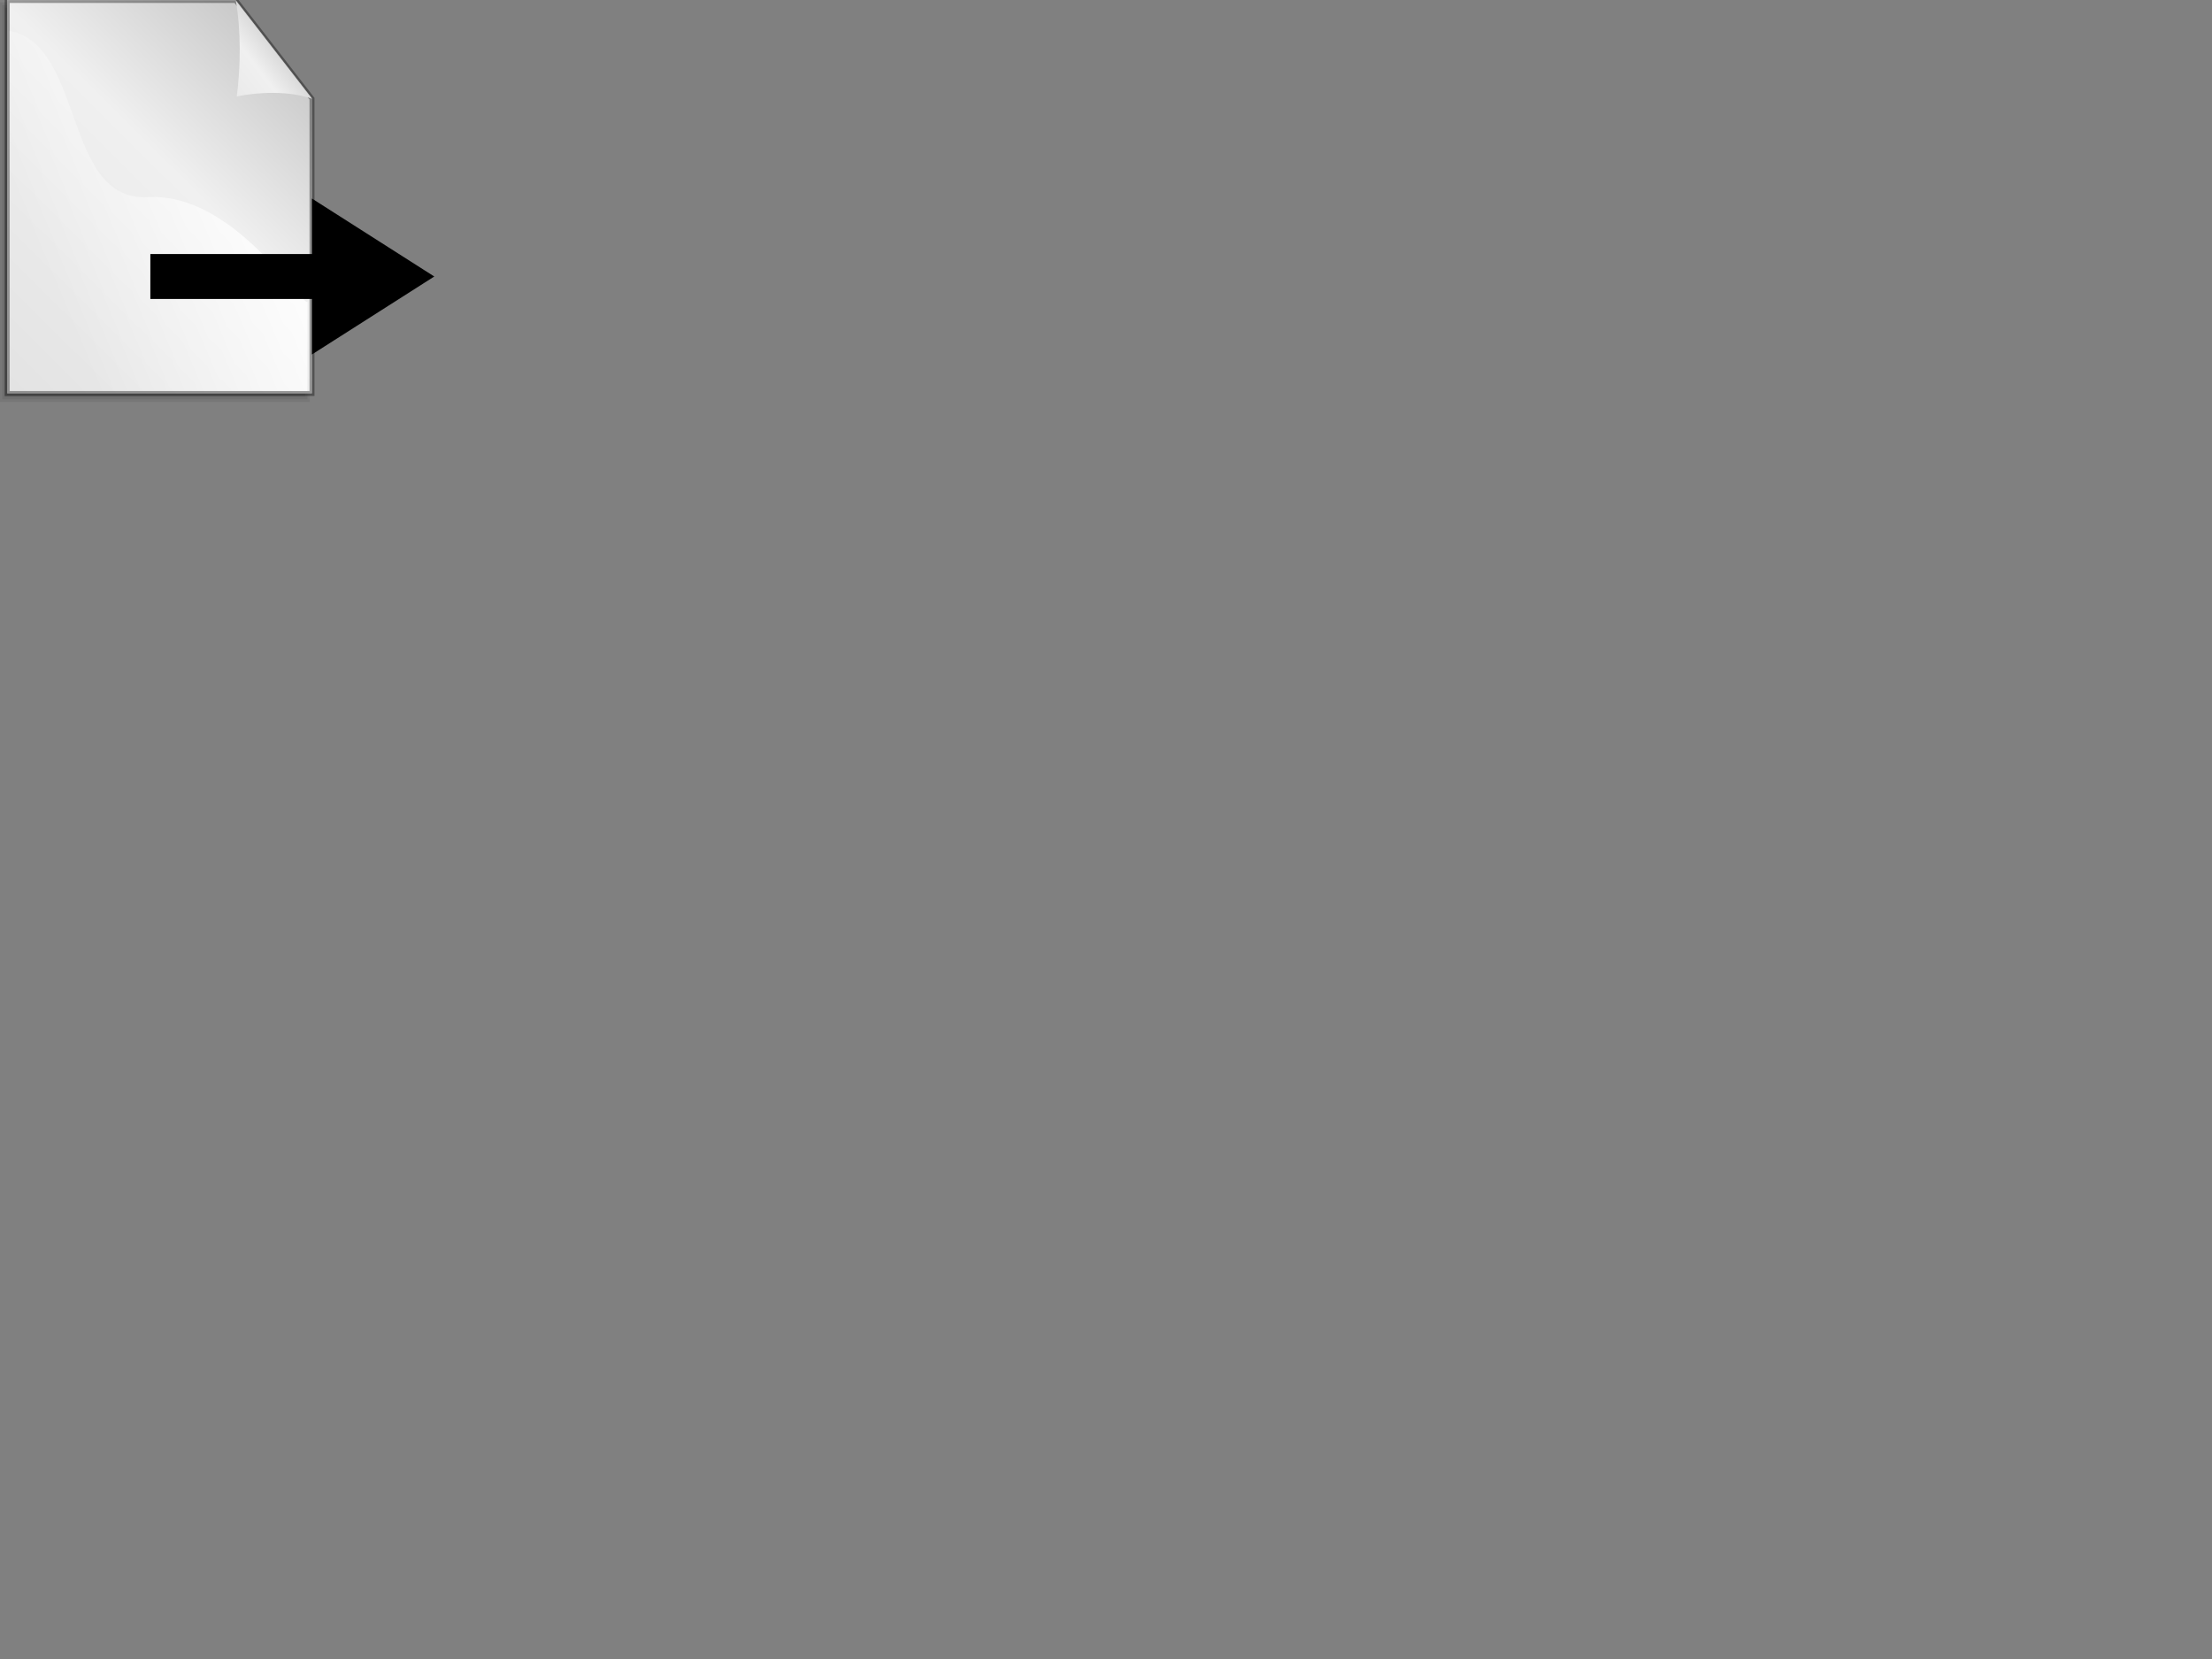
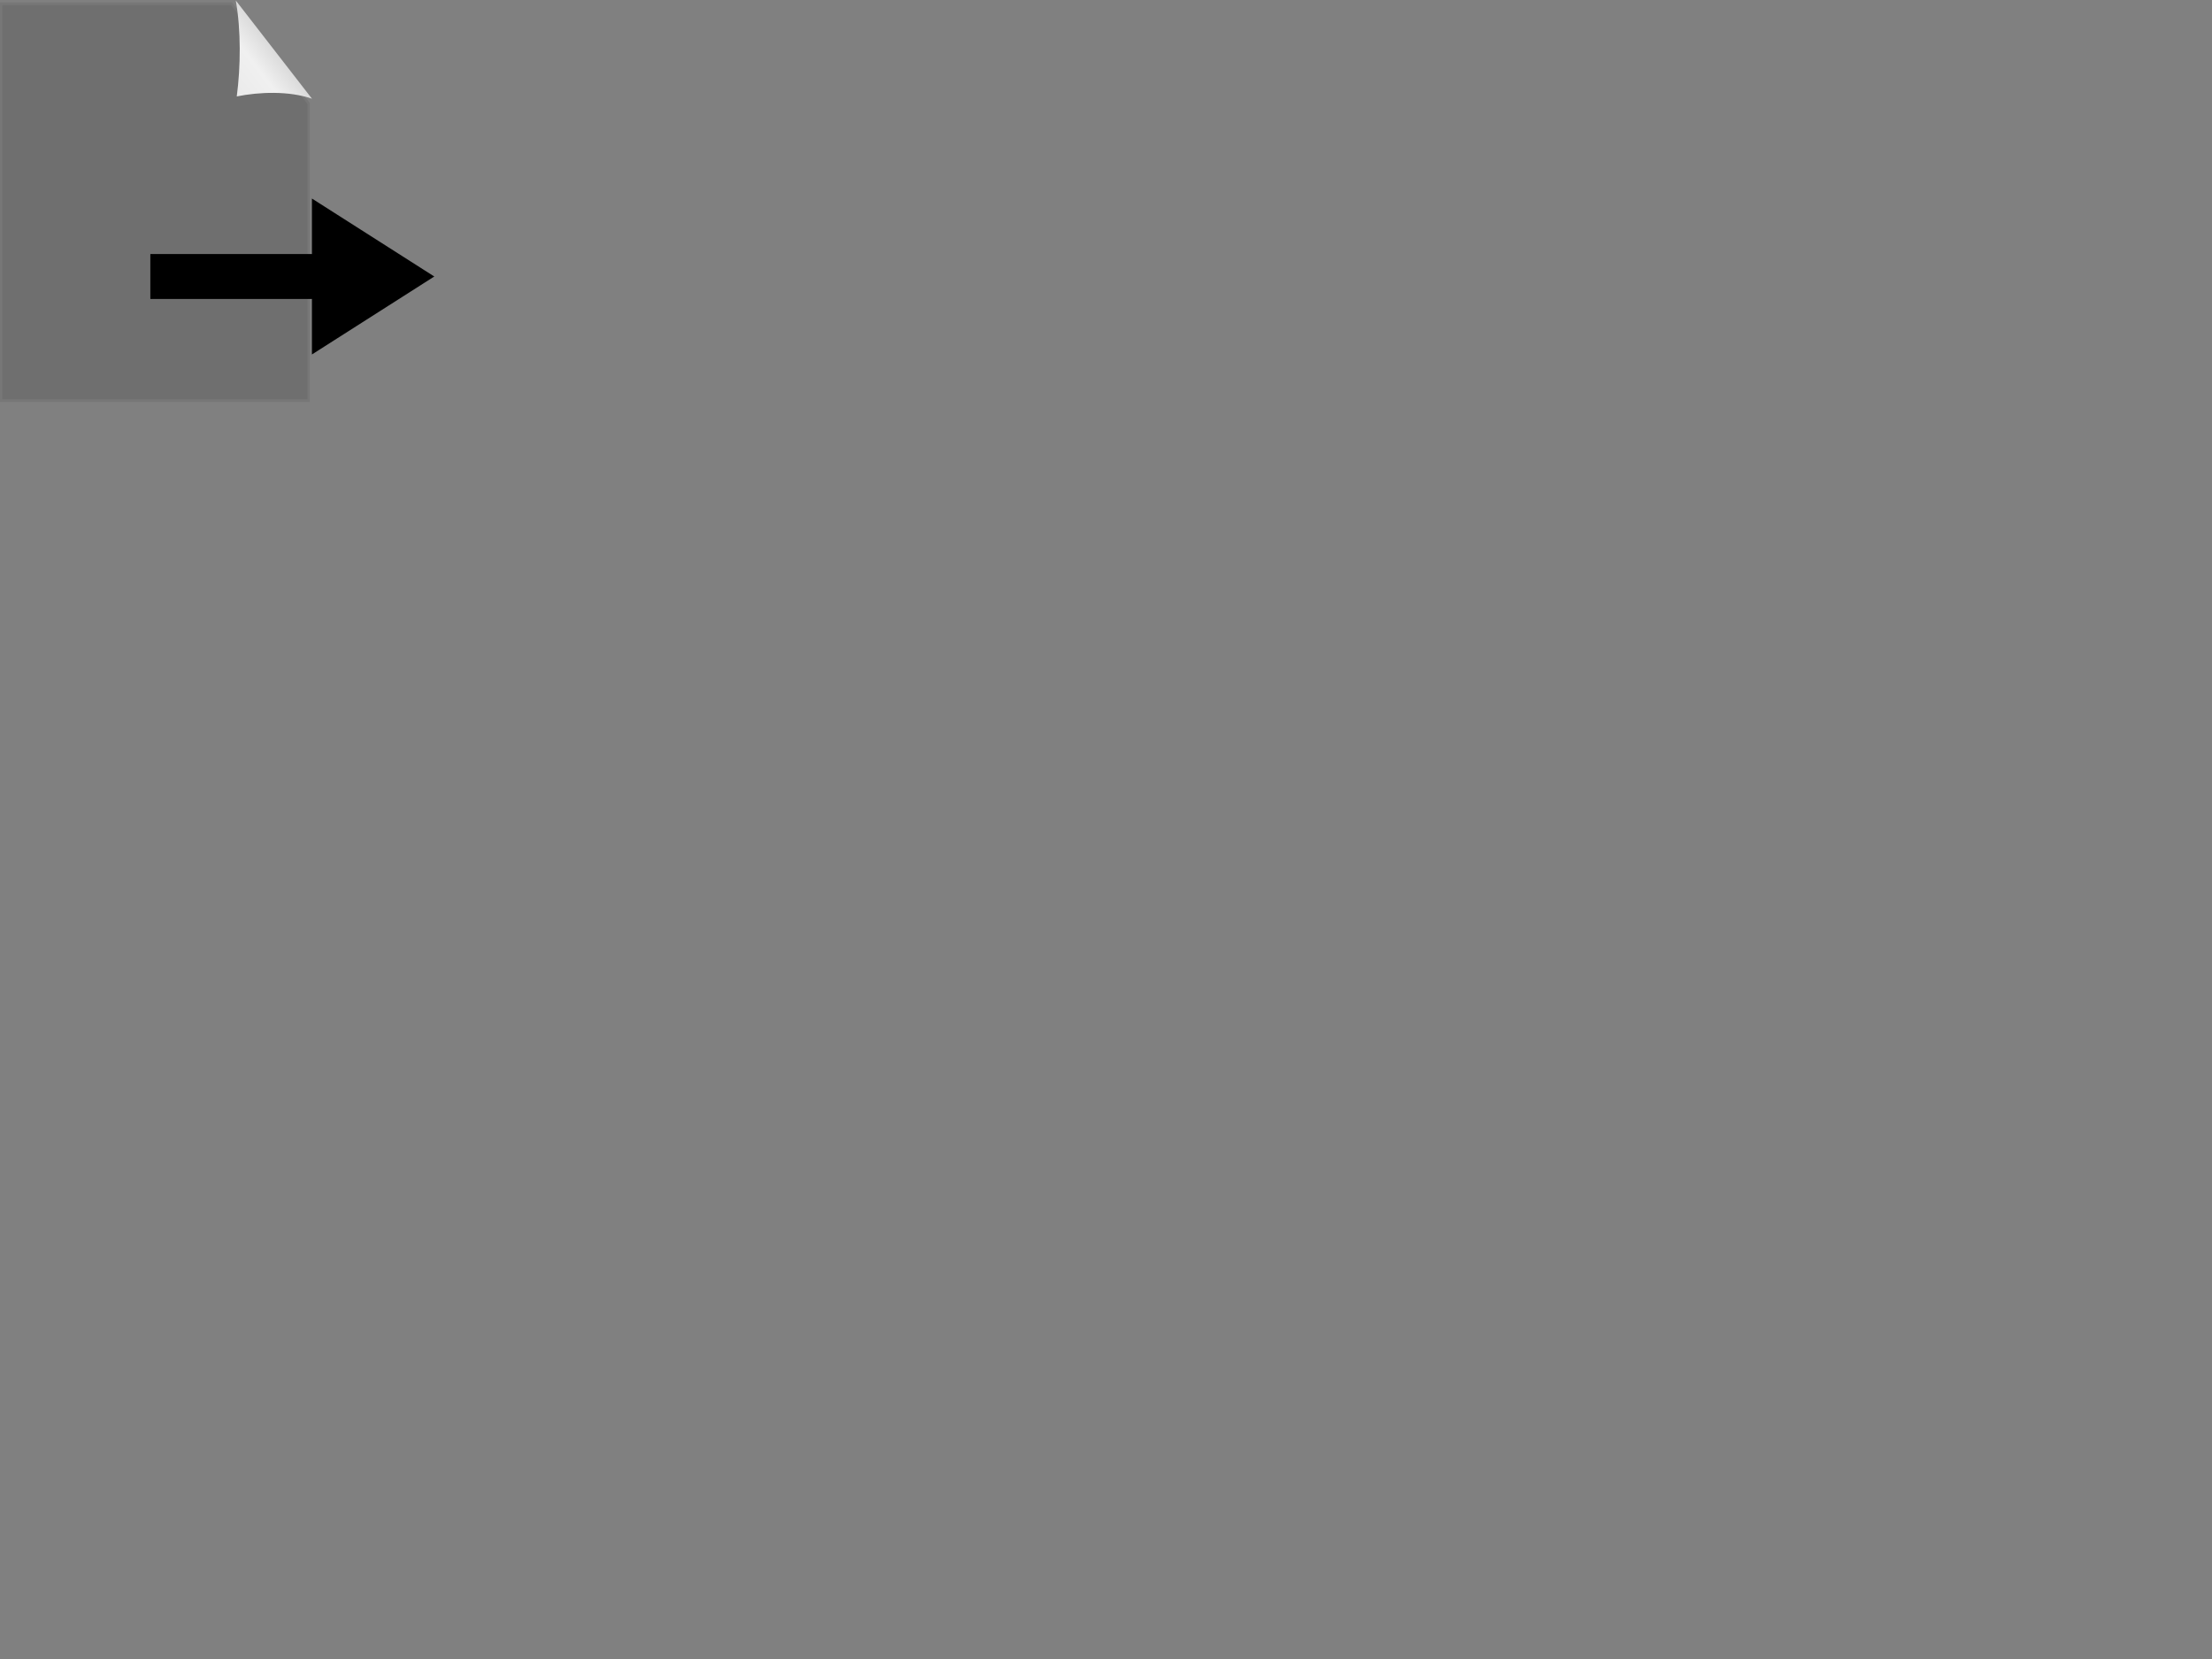
<svg xmlns="http://www.w3.org/2000/svg" xmlns:xlink="http://www.w3.org/1999/xlink" width="640" height="480">
  <rect width="100%" height="100%" fill="#808080" stroke="none" />
  <title>file send icon</title>
  <defs>
    <linearGradient id="linearGradient1501">
      <stop stop-color="#ffffff" offset="0" id="stop1502" />
      <stop stop-color="#ffffff" stop-opacity="0" offset="1" id="stop1504" />
    </linearGradient>
    <linearGradient id="linearGradient1492">
      <stop stop-color="#cbcbcb" offset="0" id="stop1493" />
      <stop stop-color="#f0f0f0" offset="0.349" id="stop1496" />
      <stop stop-color="#e2e2e2" offset="1" id="stop1494" />
    </linearGradient>
    <linearGradient y2="1.172" y1="0.164" xlink:href="#linearGradient1492" x2="0.145" x1="0.923" id="linearGradient1495" />
    <linearGradient y2="1.328" y1="0.328" xlink:href="#linearGradient1492" x2="-0.376" x1="0.632" id="linearGradient1497" />
    <linearGradient y2="0.547" y1="0.141" xlink:href="#linearGradient1501" x2="0.063" x1="0.858" id="linearGradient1499" />
  </defs>
  <g>
    <g id="g1694">
-       <path fill="#ffffff" fill-rule="evenodd" stroke-width="0.426" stroke-opacity="0.365" id="path930" d="m2.042,0l0,28.428l0,28.428l0,28.428l0,28.428l22.048,0l22.048,0l22.048,0l22.048,0l0,-28.428l0,-28.428l0,-28.428l-22.048,-28.428l-22.048,0l-22.048,0l-22.048,0z" />
      <g fill="#000000" fill-opacity="0.069" id="g1552">
-         <path fill-opacity="0.069" fill-rule="evenodd" stroke-width="0.954pt" fill="#000000" id="path1505" d="m1.297,2.193l0,28.151l0,28.151l0,28.151l0,28.151l21.755,0l21.755,0l21.755,0l21.755,0l0,-28.151l0,-28.151l0,-28.151l-21.755,-28.151l-21.755,0l-21.755,0l-21.755,0z" />
        <path fill-opacity="0.069" fill-rule="evenodd" stroke-width="0.954pt" fill="#000000" id="path1538" d="m0.65,1.819c0,37.908 0,75.815 0,113.723c29.439,0 58.878,0 88.318,0c0,-28.496 0,-56.992 0,-85.488c-7.37,-9.538 -14.738,-19.079 -22.115,-28.609c-22.067,0 -44.135,0 -66.202,0c0,0.077 0,0.326 0,0.374z" />
        <path fill-opacity="0.069" fill-rule="evenodd" stroke-width="0.954pt" fill="#000000" id="path1543" d="m0,1.07c0,38.407 0,76.813 0,115.22c29.873,0 59.745,0 89.618,0c0,-28.842 0,-57.683 0,-86.525c-7.491,-9.691 -14.98,-19.385 -22.478,-29.069c-22.38,0 -44.76,0 -67.14,0c0,0.077 0,0.326 0,0.374z" />
      </g>
-       <path fill="url(#linearGradient1495)" fill-rule="evenodd" stroke="#000000" stroke-width="1.438" stroke-opacity="0.365" id="rect900" d="m2.078,0.141l0,28.428l0,28.428l0,28.428l0,28.428l22.048,0l22.048,0l22.048,0l22.048,0l0,-28.428l0,-28.428l0,-28.428l-22.048,-28.428l-22.048,0l-22.048,0l-22.048,0z" />
      <path fill="url(#linearGradient1497)" fill-rule="evenodd" stroke-width="0.954pt" id="path906" d="m90.27,28.569c-6.647,-2.316 -15.26,-1.987 -21.767,-0.667c1.123,-8.482 1.264,-19.113 -0.281,-27.76l22.048,28.428z" />
-       <path fill="url(#linearGradient1499)" fill-rule="evenodd" stroke-width="1pt" id="path1500" d="m2.725,8.903l-0.397,104.223l86.591,0l0.05,-25.764c-1.936,0.876 -21.499,-31.723 -46.126,-30.321c-24.649,1.403 -18.272,-43.933 -40.118,-48.139z" />
    </g>
    <title>Layer 1</title>
    <g id="svg_4">
      <rect id="svg_1" height="8" width="42.5" y="76" x="46" stroke-width="5" stroke="#000000" fill="#000000" />
      <path id="svg_2" d="m92.75,62l0,36l28.25,-18l-28.25,-18z" stroke-linecap="null" stroke-linejoin="null" stroke-dasharray="null" stroke-width="5" stroke="#000000" fill="#000000" />
    </g>
  </g>
</svg>